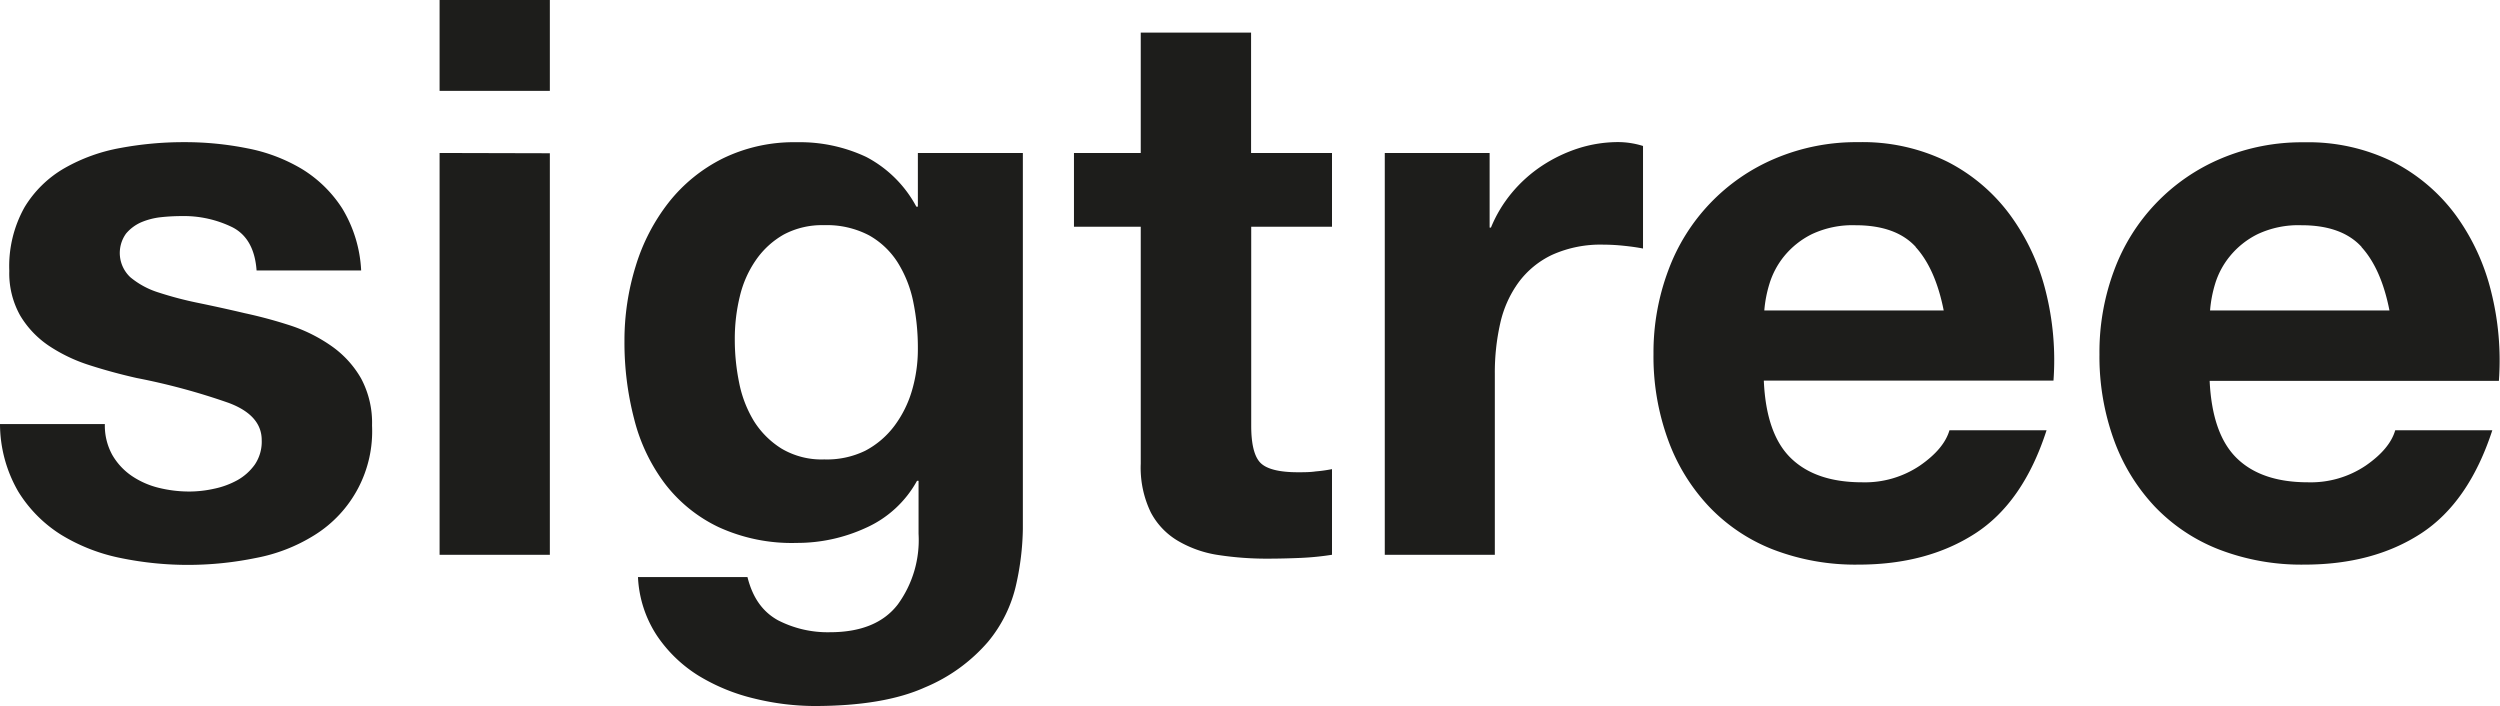
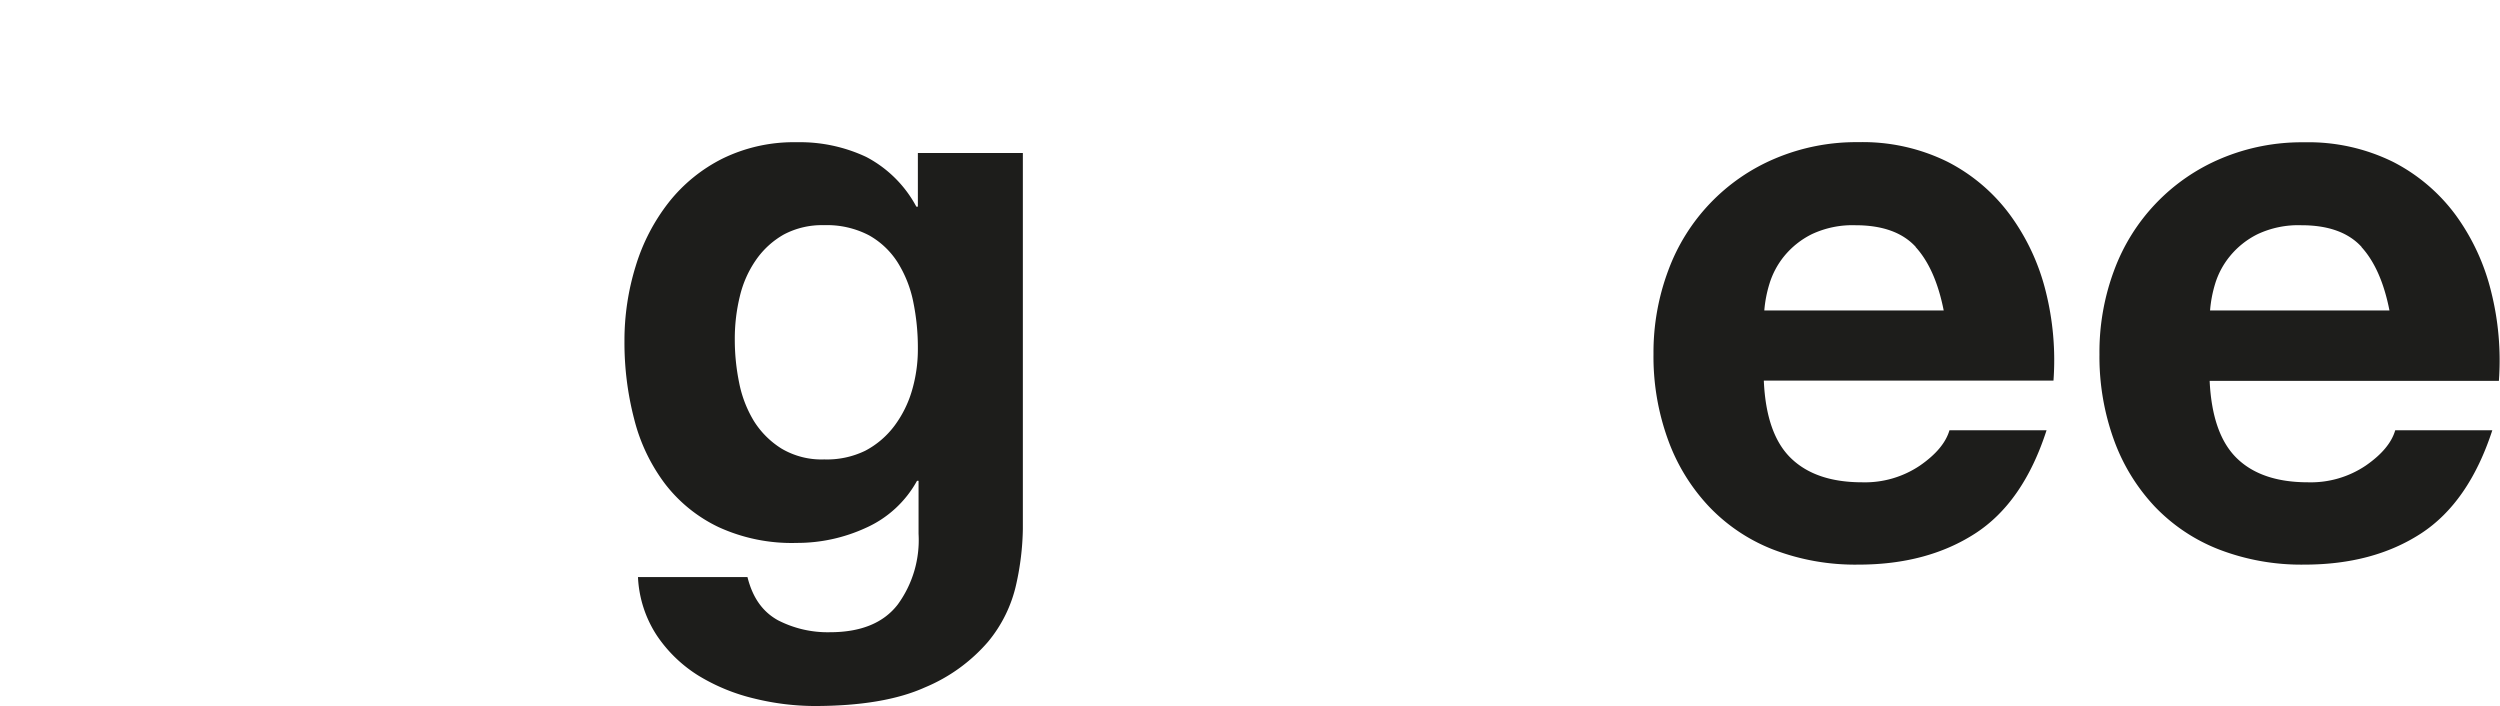
<svg xmlns="http://www.w3.org/2000/svg" viewBox="0 0 360.51 101.81">
  <defs>
    <style>.cls-1{fill:#1d1d1b;}</style>
  </defs>
  <g id="Layer_2" data-name="Layer 2">
    <g id="Layer_1-2" data-name="Layer 1">
-       <path class="cls-1" d="M16.18,65.58a9.29,9.29,0,0,0,2.75,3,12,12,0,0,0,3.86,1.74,18.39,18.39,0,0,0,4.54.56,16.54,16.54,0,0,0,3.53-.4,12,12,0,0,0,3.36-1.23A7.72,7.72,0,0,0,36.74,67a5.89,5.89,0,0,0,1-3.53c0-2.38-1.58-4.18-4.76-5.37a94.55,94.55,0,0,0-13.27-3.59q-3.47-.78-6.77-1.84a23.19,23.19,0,0,1-5.88-2.8,13.74,13.74,0,0,1-4.15-4.37,12.44,12.44,0,0,1-1.57-6.44A17.39,17.39,0,0,1,3.53,29.9,16.1,16.1,0,0,1,9.3,24.25a25.18,25.18,0,0,1,8.06-2.91,49.76,49.76,0,0,1,9.18-.84,45.67,45.67,0,0,1,9.13.89,24.24,24.24,0,0,1,7.9,3,18.19,18.19,0,0,1,5.77,5.65A19,19,0,0,1,52.08,39H37c-.22-3.06-1.38-5.14-3.47-6.22a15.91,15.91,0,0,0-7.39-1.62,28,28,0,0,0-2.92.16,10.1,10.1,0,0,0-2.85.73,6,6,0,0,0-2.19,1.63A4.78,4.78,0,0,0,18.82,40a11.93,11.93,0,0,0,4.08,2.19,51.91,51.91,0,0,0,5.77,1.51c2.17.45,4.37.93,6.61,1.46A66.56,66.56,0,0,1,42.06,47a22.54,22.54,0,0,1,5.88,3,14.45,14.45,0,0,1,4.14,4.59,13.55,13.55,0,0,1,1.57,6.78,17.62,17.62,0,0,1-8.29,15.79,24.36,24.36,0,0,1-8.46,3.3,48.81,48.81,0,0,1-9.68,1,48.15,48.15,0,0,1-9.86-1,26.37,26.37,0,0,1-8.57-3.36,19.27,19.27,0,0,1-6.16-6.22A19.53,19.53,0,0,1,0,61.15H15.12A8.75,8.75,0,0,0,16.18,65.58Z" />
-       <path class="cls-1" d="M63.39,13.1V0h15.9V13.1Zm15.9,9V80H63.39V22.06Z" />
      <path class="cls-1" d="M146.55,84.22a19.59,19.59,0,0,1-4.09,8.35,24.36,24.36,0,0,1-9.07,6.55q-5.94,2.68-15.9,2.69a36.94,36.94,0,0,1-8.68-1.07,27.74,27.74,0,0,1-8.07-3.3,19.83,19.83,0,0,1-6-5.77A16.72,16.72,0,0,1,92,83.22h15.79c.75,3,2.2,5,4.37,6.21a15.64,15.64,0,0,0,7.5,1.74q6.72,0,9.8-4a15.76,15.76,0,0,0,3-10.2V69.33h-.22a15.7,15.7,0,0,1-7.34,6.77,23.67,23.67,0,0,1-10,2.19A25.29,25.29,0,0,1,103.6,76a21.25,21.25,0,0,1-7.73-6.27,26,26,0,0,1-4.42-9.3,43.68,43.68,0,0,1-1.4-11.25,36.2,36.2,0,0,1,1.62-10.81,28.2,28.2,0,0,1,4.76-9.18,23,23,0,0,1,7.78-6.33,23.38,23.38,0,0,1,10.7-2.35,22.46,22.46,0,0,1,10,2.12,17.29,17.29,0,0,1,7.23,7.17h.22V22.06H147.5V76.27A39,39,0,0,1,146.55,84.22ZM124.77,65A12.54,12.54,0,0,0,129,61.38a16,16,0,0,0,2.52-5.1,21.1,21.1,0,0,0,.84-6,32.76,32.76,0,0,0-.67-6.78,17,17,0,0,0-2.24-5.65,11.61,11.61,0,0,0-4.14-3.92,13.11,13.11,0,0,0-6.5-1.46,11.75,11.75,0,0,0-5.77,1.34,12.2,12.2,0,0,0-4,3.64,15.39,15.39,0,0,0-2.35,5.27,25.76,25.76,0,0,0-.73,6.21,30.88,30.88,0,0,0,.62,6.22,16.94,16.94,0,0,0,2.12,5.54,12.49,12.49,0,0,0,4,4,11.31,11.31,0,0,0,6.16,1.56A12.62,12.62,0,0,0,124.77,65Z" />
-       <path class="cls-1" d="M192.08,22.06V32.7H180.43V61.38c0,2.68.45,4.48,1.34,5.37s2.69,1.35,5.38,1.35c.89,0,1.75,0,2.57-.12a21,21,0,0,0,2.36-.33V80a40.1,40.1,0,0,1-4.48.45c-1.65.07-3.25.11-4.82.11a45.91,45.91,0,0,1-7-.51,16.2,16.2,0,0,1-5.82-2,10.38,10.38,0,0,1-4-4.14,14.79,14.79,0,0,1-1.46-7.06V32.7h-9.63V22.06h9.63V4.7h15.91V22.06Z" />
-       <path class="cls-1" d="M214.81,22.06V32.82H215a19.23,19.23,0,0,1,3-5,20.1,20.1,0,0,1,4.37-3.92,21.58,21.58,0,0,1,5.26-2.52,18.94,18.94,0,0,1,5.83-.89,12.18,12.18,0,0,1,3.47.56V35.84c-.75-.15-1.64-.28-2.69-.39a29,29,0,0,0-3-.17,17,17,0,0,0-7.4,1.46,12.81,12.81,0,0,0-4.87,4,15.93,15.93,0,0,0-2.63,5.88,32.18,32.18,0,0,0-.78,7.28V80H199.69V22.06Z" />
      <path class="cls-1" d="M258.27,66.08q3.59,3.48,10.3,3.47a14.17,14.17,0,0,0,8.29-2.41q3.47-2.4,4.26-5.09h14q-3.36,10.41-10.31,14.89T268,81.42a33,33,0,0,1-12.32-2.18A25.54,25.54,0,0,1,246.4,73a27.79,27.79,0,0,1-5.88-9.63,35,35,0,0,1-2.08-12.32A33.7,33.7,0,0,1,240.57,39,28,28,0,0,1,256,22.85a30,30,0,0,1,12-2.35,27.58,27.58,0,0,1,12.88,2.85,25.75,25.75,0,0,1,9,7.67A31.44,31.44,0,0,1,295,42a40.71,40.71,0,0,1,1.12,12.88H254.35Q254.68,62.61,258.27,66.08Zm18-30.46q-2.85-3.13-8.68-3.14a13.81,13.81,0,0,0-6.32,1.29,12.1,12.1,0,0,0-4,3.19,11.78,11.78,0,0,0-2.12,4,18,18,0,0,0-.73,3.81h25.87Q279.1,38.76,276.24,35.62Z" />
      <path class="cls-1" d="M322.56,66.08q3.57,3.48,10.3,3.47a14.17,14.17,0,0,0,8.29-2.41q3.47-2.4,4.25-5.09h14Q356,72.46,349.1,76.94t-16.8,4.48A33,33,0,0,1,320,79.24a25.67,25.67,0,0,1-9.3-6.22,27.79,27.79,0,0,1-5.88-9.63,35.27,35.27,0,0,1-2.07-12.32A33.7,33.7,0,0,1,304.86,39a28,28,0,0,1,15.4-16.13,29.93,29.93,0,0,1,12-2.35,27.58,27.58,0,0,1,12.88,2.85,25.84,25.84,0,0,1,9,7.67,31.44,31.44,0,0,1,5.09,11,40.71,40.71,0,0,1,1.12,12.88H318.64Q319,62.61,322.56,66.08Zm18-30.46c-1.9-2.09-4.8-3.14-8.68-3.14a13.82,13.82,0,0,0-6.33,1.29,12.06,12.06,0,0,0-4,3.19,11.64,11.64,0,0,0-2.13,4,18,18,0,0,0-.72,3.81h25.87Q343.39,38.76,340.53,35.62Z" />
    </g>
  </g>
</svg>